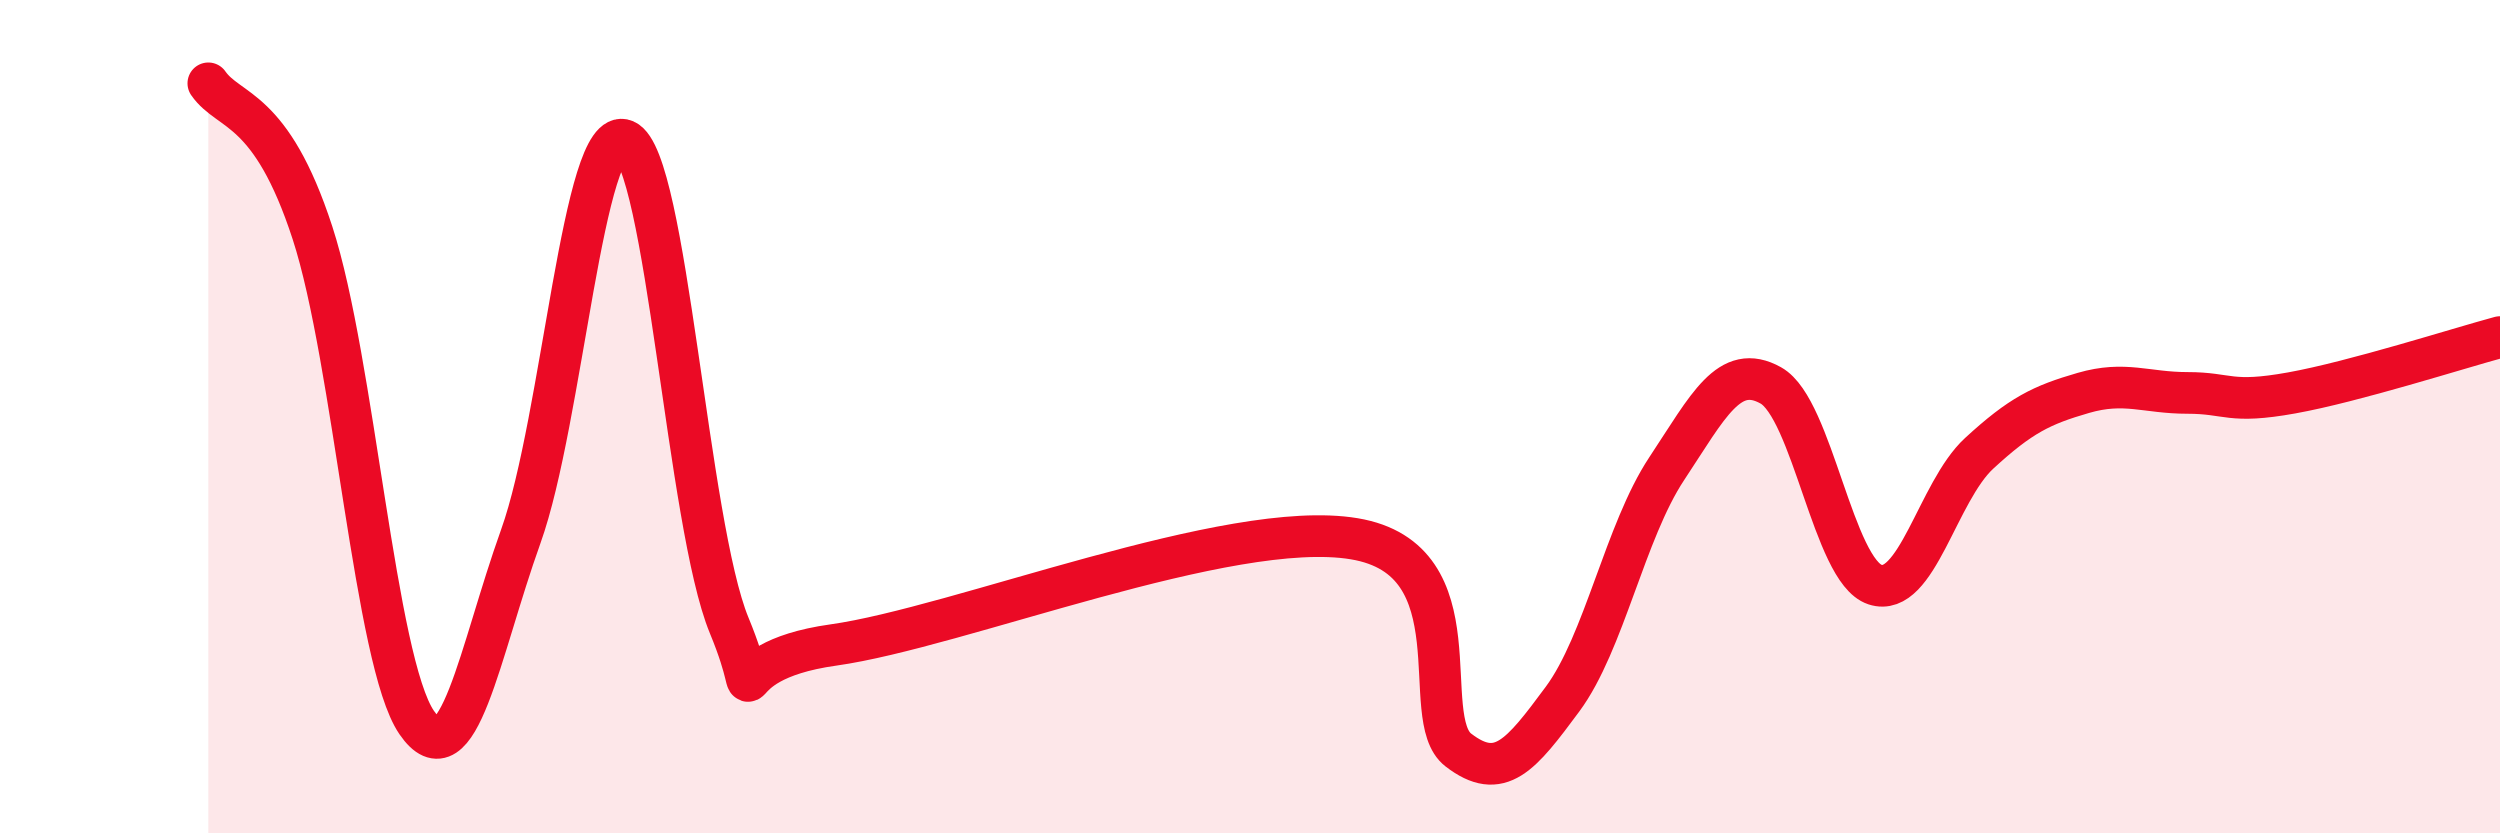
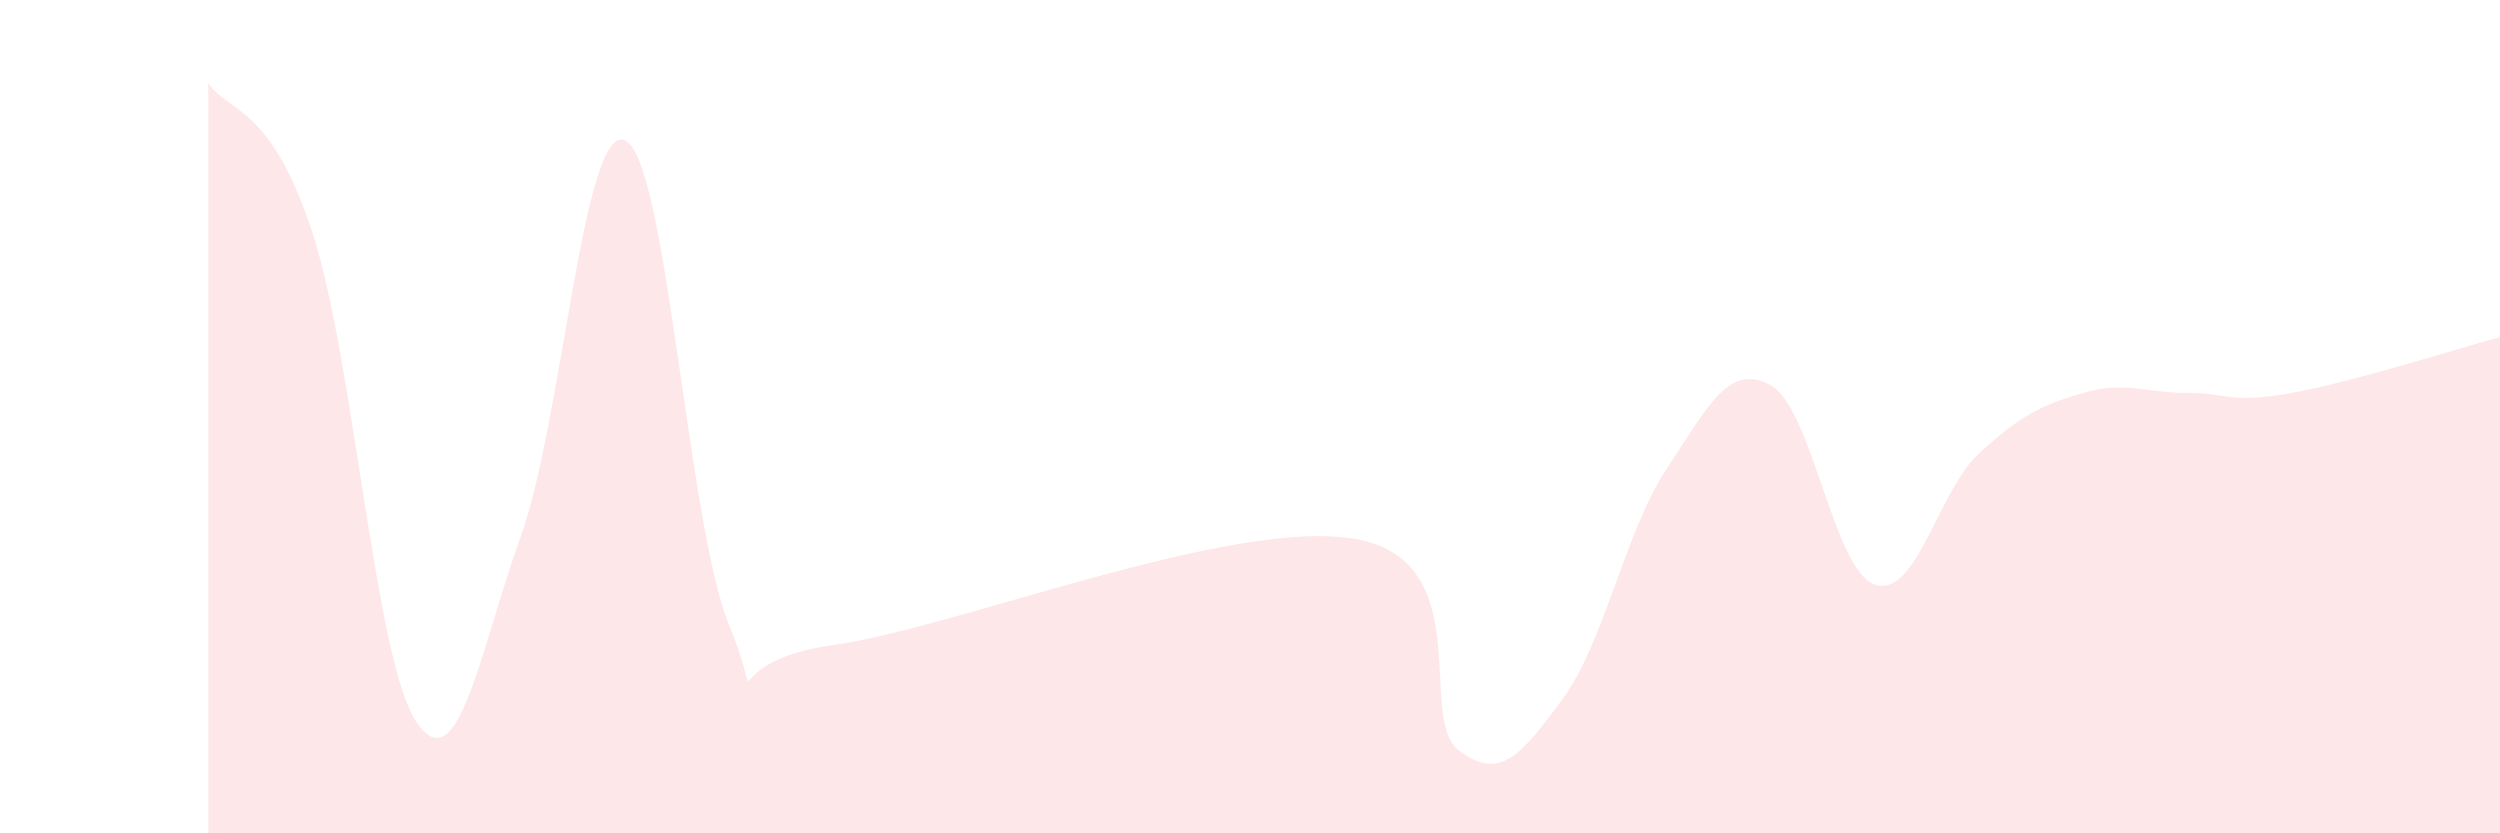
<svg xmlns="http://www.w3.org/2000/svg" width="60" height="20" viewBox="0 0 60 20">
  <path d="M 5,2 C 5.5,2.72 6.5,2.52 7.5,5.59 C 8.5,8.66 9,15.88 10,17.34 C 11,18.8 11.5,15.66 12.5,12.87 C 13.5,10.08 14,2.94 15,3.37 C 16,3.8 16.5,12.59 17.5,15.01 C 18.5,17.43 17,15.9 20,15.48 C 23,15.06 29.5,12.43 32.5,12.93 C 35.5,13.43 34,17.23 35,18 C 36,18.77 36.5,18.13 37.5,16.78 C 38.5,15.43 39,12.76 40,11.25 C 41,9.74 41.5,8.69 42.5,9.25 C 43.5,9.81 44,13.7 45,14.03 C 46,14.36 46.5,11.8 47.5,10.88 C 48.5,9.96 49,9.72 50,9.43 C 51,9.14 51.5,9.43 52.5,9.43 C 53.5,9.43 53.5,9.7 55,9.43 C 56.5,9.16 59,8.36 60,8.09L60 20L5 20Z" fill="#EB0A25" opacity="0.1" stroke-linecap="round" stroke-linejoin="round" />
-   <path d="M 5,2 C 5.5,2.72 6.5,2.52 7.5,5.59 C 8.5,8.66 9,15.88 10,17.34 C 11,18.8 11.5,15.66 12.5,12.87 C 13.5,10.08 14,2.94 15,3.37 C 16,3.8 16.5,12.59 17.5,15.01 C 18.5,17.43 17,15.9 20,15.48 C 23,15.06 29.5,12.43 32.5,12.93 C 35.5,13.43 34,17.23 35,18 C 36,18.77 36.5,18.13 37.5,16.78 C 38.5,15.43 39,12.76 40,11.25 C 41,9.74 41.5,8.69 42.5,9.25 C 43.5,9.81 44,13.7 45,14.03 C 46,14.36 46.5,11.8 47.5,10.88 C 48.5,9.96 49,9.72 50,9.43 C 51,9.14 51.5,9.43 52.5,9.43 C 53.5,9.43 53.5,9.7 55,9.43 C 56.5,9.16 59,8.36 60,8.09" stroke="#EB0A25" stroke-width="1" fill="none" stroke-linecap="round" stroke-linejoin="round" />
</svg>